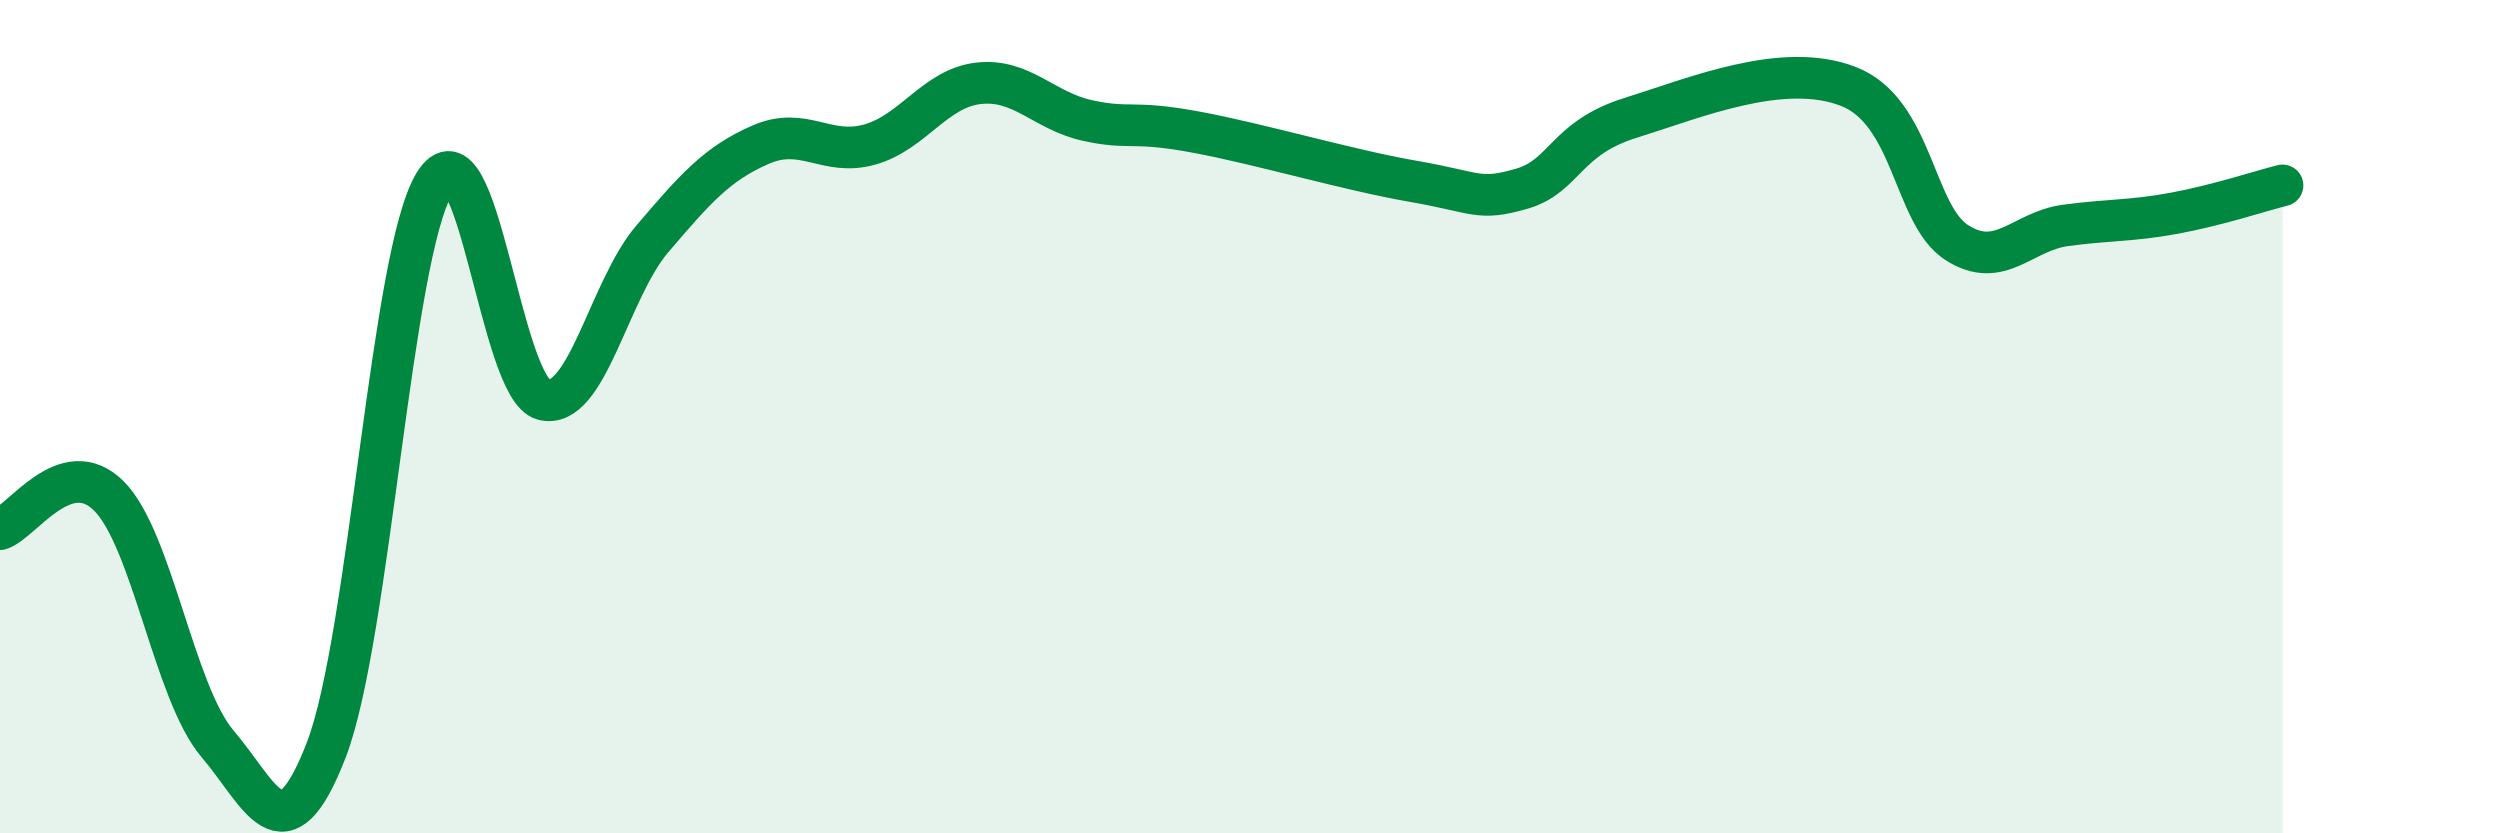
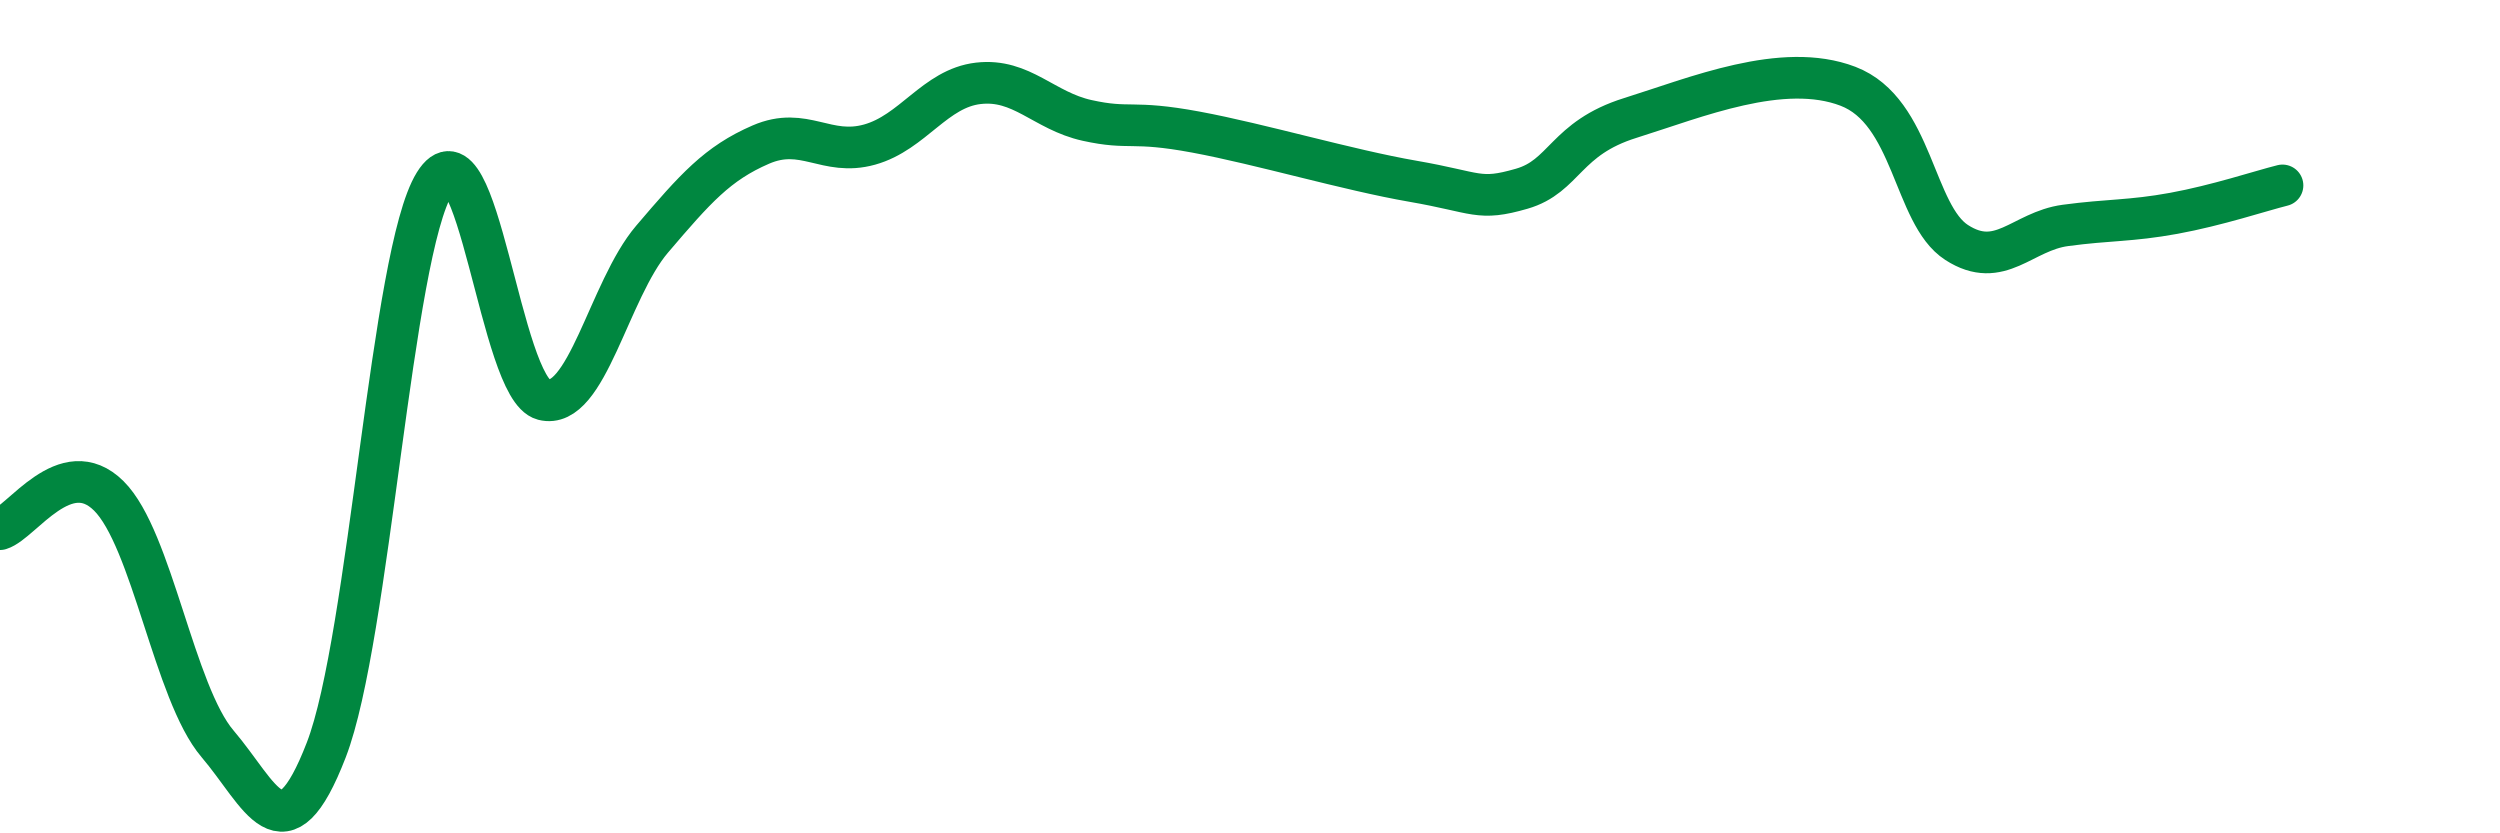
<svg xmlns="http://www.w3.org/2000/svg" width="60" height="20" viewBox="0 0 60 20">
-   <path d="M 0,12.7 C 0.52,12.54 1.57,10.87 2.61,11.9 C 3.65,12.93 4.18,16.63 5.22,17.85 C 6.26,19.07 6.79,20.69 7.83,18 C 8.87,15.31 9.39,6.08 10.43,4.4 C 11.47,2.72 12,9.32 13.04,9.59 C 14.08,9.86 14.61,6.96 15.65,5.74 C 16.69,4.52 17.22,3.92 18.26,3.47 C 19.3,3.02 19.83,3.76 20.87,3.47 C 21.91,3.18 22.44,2.12 23.48,2 C 24.52,1.88 25.05,2.66 26.09,2.89 C 27.13,3.12 27.14,2.88 28.7,3.17 C 30.26,3.46 32.35,4.08 33.91,4.35 C 35.47,4.62 35.48,4.83 36.52,4.53 C 37.56,4.23 37.56,3.32 39.13,2.83 C 40.7,2.34 42.78,1.47 44.35,2.07 C 45.92,2.67 45.92,5.15 46.96,5.82 C 48,6.49 48.53,5.55 49.57,5.41 C 50.61,5.27 51.13,5.31 52.17,5.12 C 53.21,4.93 54.26,4.58 54.78,4.45L54.78 20L0 20Z" fill="#008740" opacity="0.1" stroke-linecap="round" stroke-linejoin="round" />
  <path d="M 0,12.7 C 0.52,12.54 1.57,10.87 2.61,11.9 C 3.65,12.93 4.18,16.63 5.22,17.85 C 6.26,19.07 6.79,20.69 7.83,18 C 8.87,15.31 9.39,6.08 10.43,4.4 C 11.47,2.72 12,9.32 13.04,9.59 C 14.08,9.86 14.61,6.96 15.65,5.74 C 16.69,4.52 17.22,3.92 18.26,3.47 C 19.3,3.02 19.83,3.76 20.87,3.47 C 21.91,3.18 22.44,2.12 23.48,2 C 24.52,1.88 25.05,2.66 26.09,2.89 C 27.13,3.12 27.14,2.88 28.7,3.17 C 30.26,3.46 32.35,4.08 33.91,4.35 C 35.47,4.62 35.48,4.83 36.52,4.53 C 37.56,4.23 37.56,3.32 39.13,2.83 C 40.7,2.34 42.78,1.47 44.35,2.07 C 45.92,2.67 45.92,5.15 46.96,5.82 C 48,6.49 48.53,5.55 49.57,5.41 C 50.61,5.27 51.13,5.31 52.17,5.12 C 53.21,4.93 54.26,4.58 54.78,4.45" stroke="#008740" stroke-width="1" fill="none" stroke-linecap="round" stroke-linejoin="round" />
</svg>